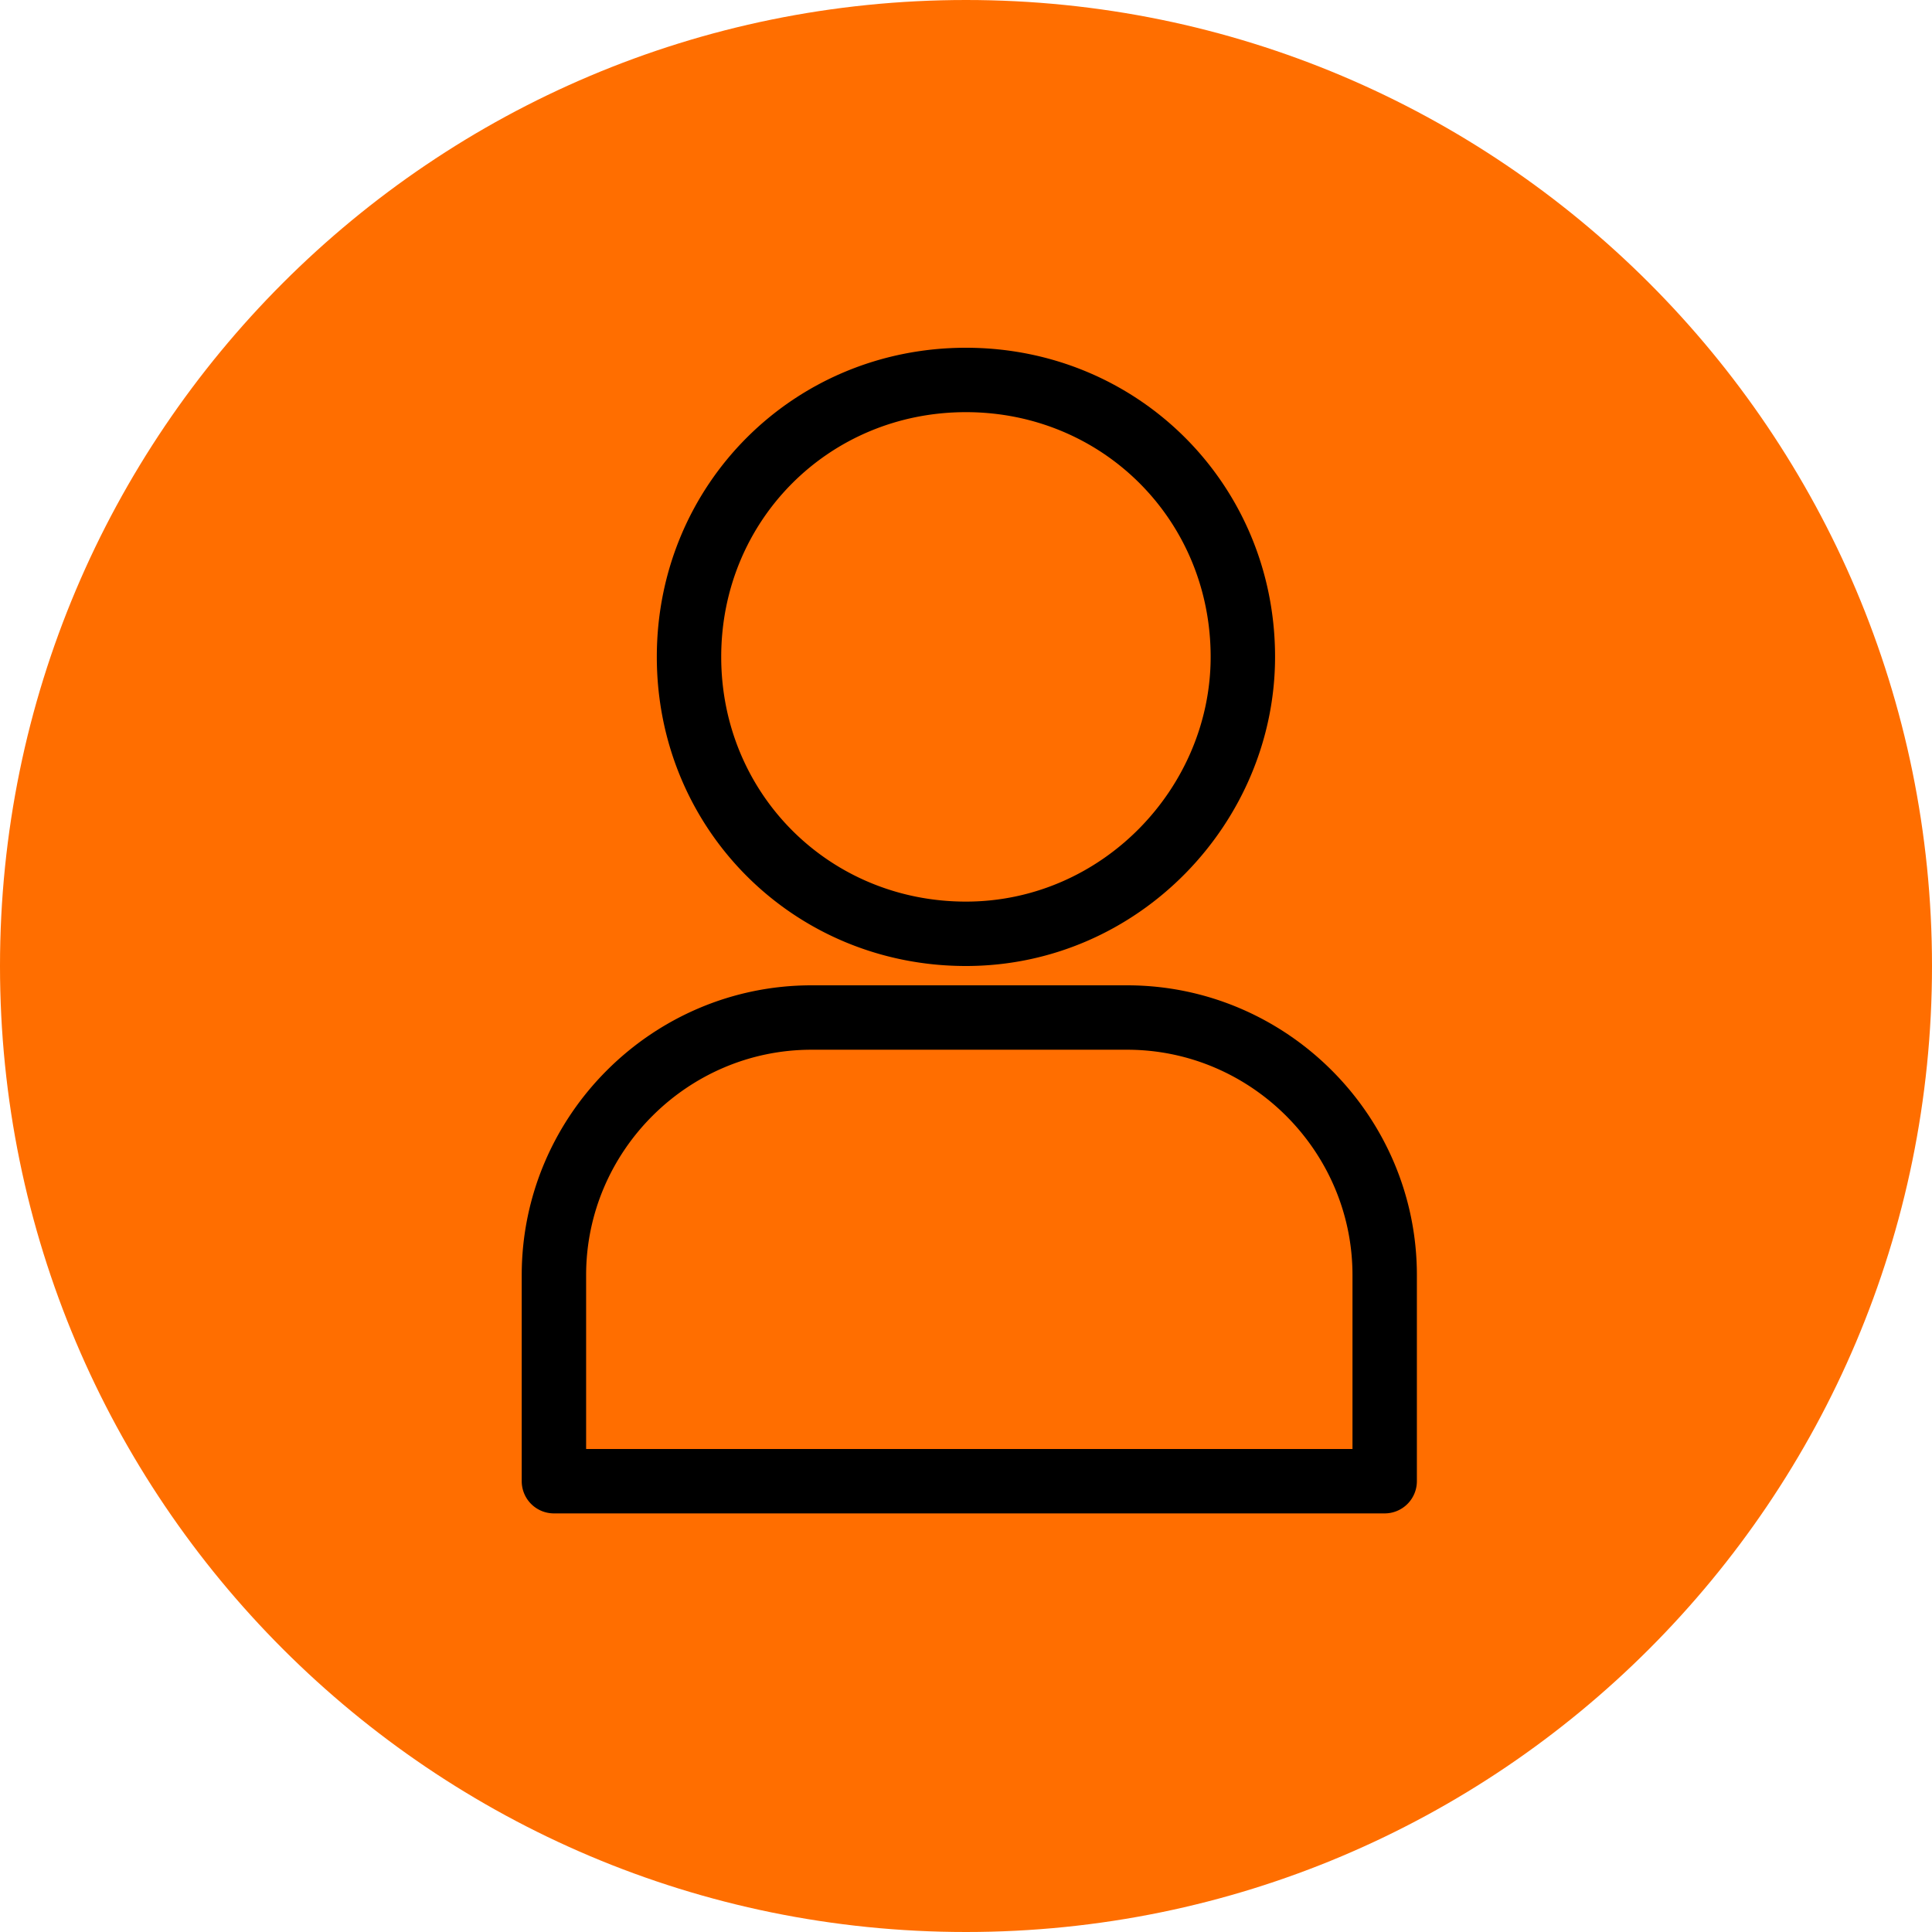
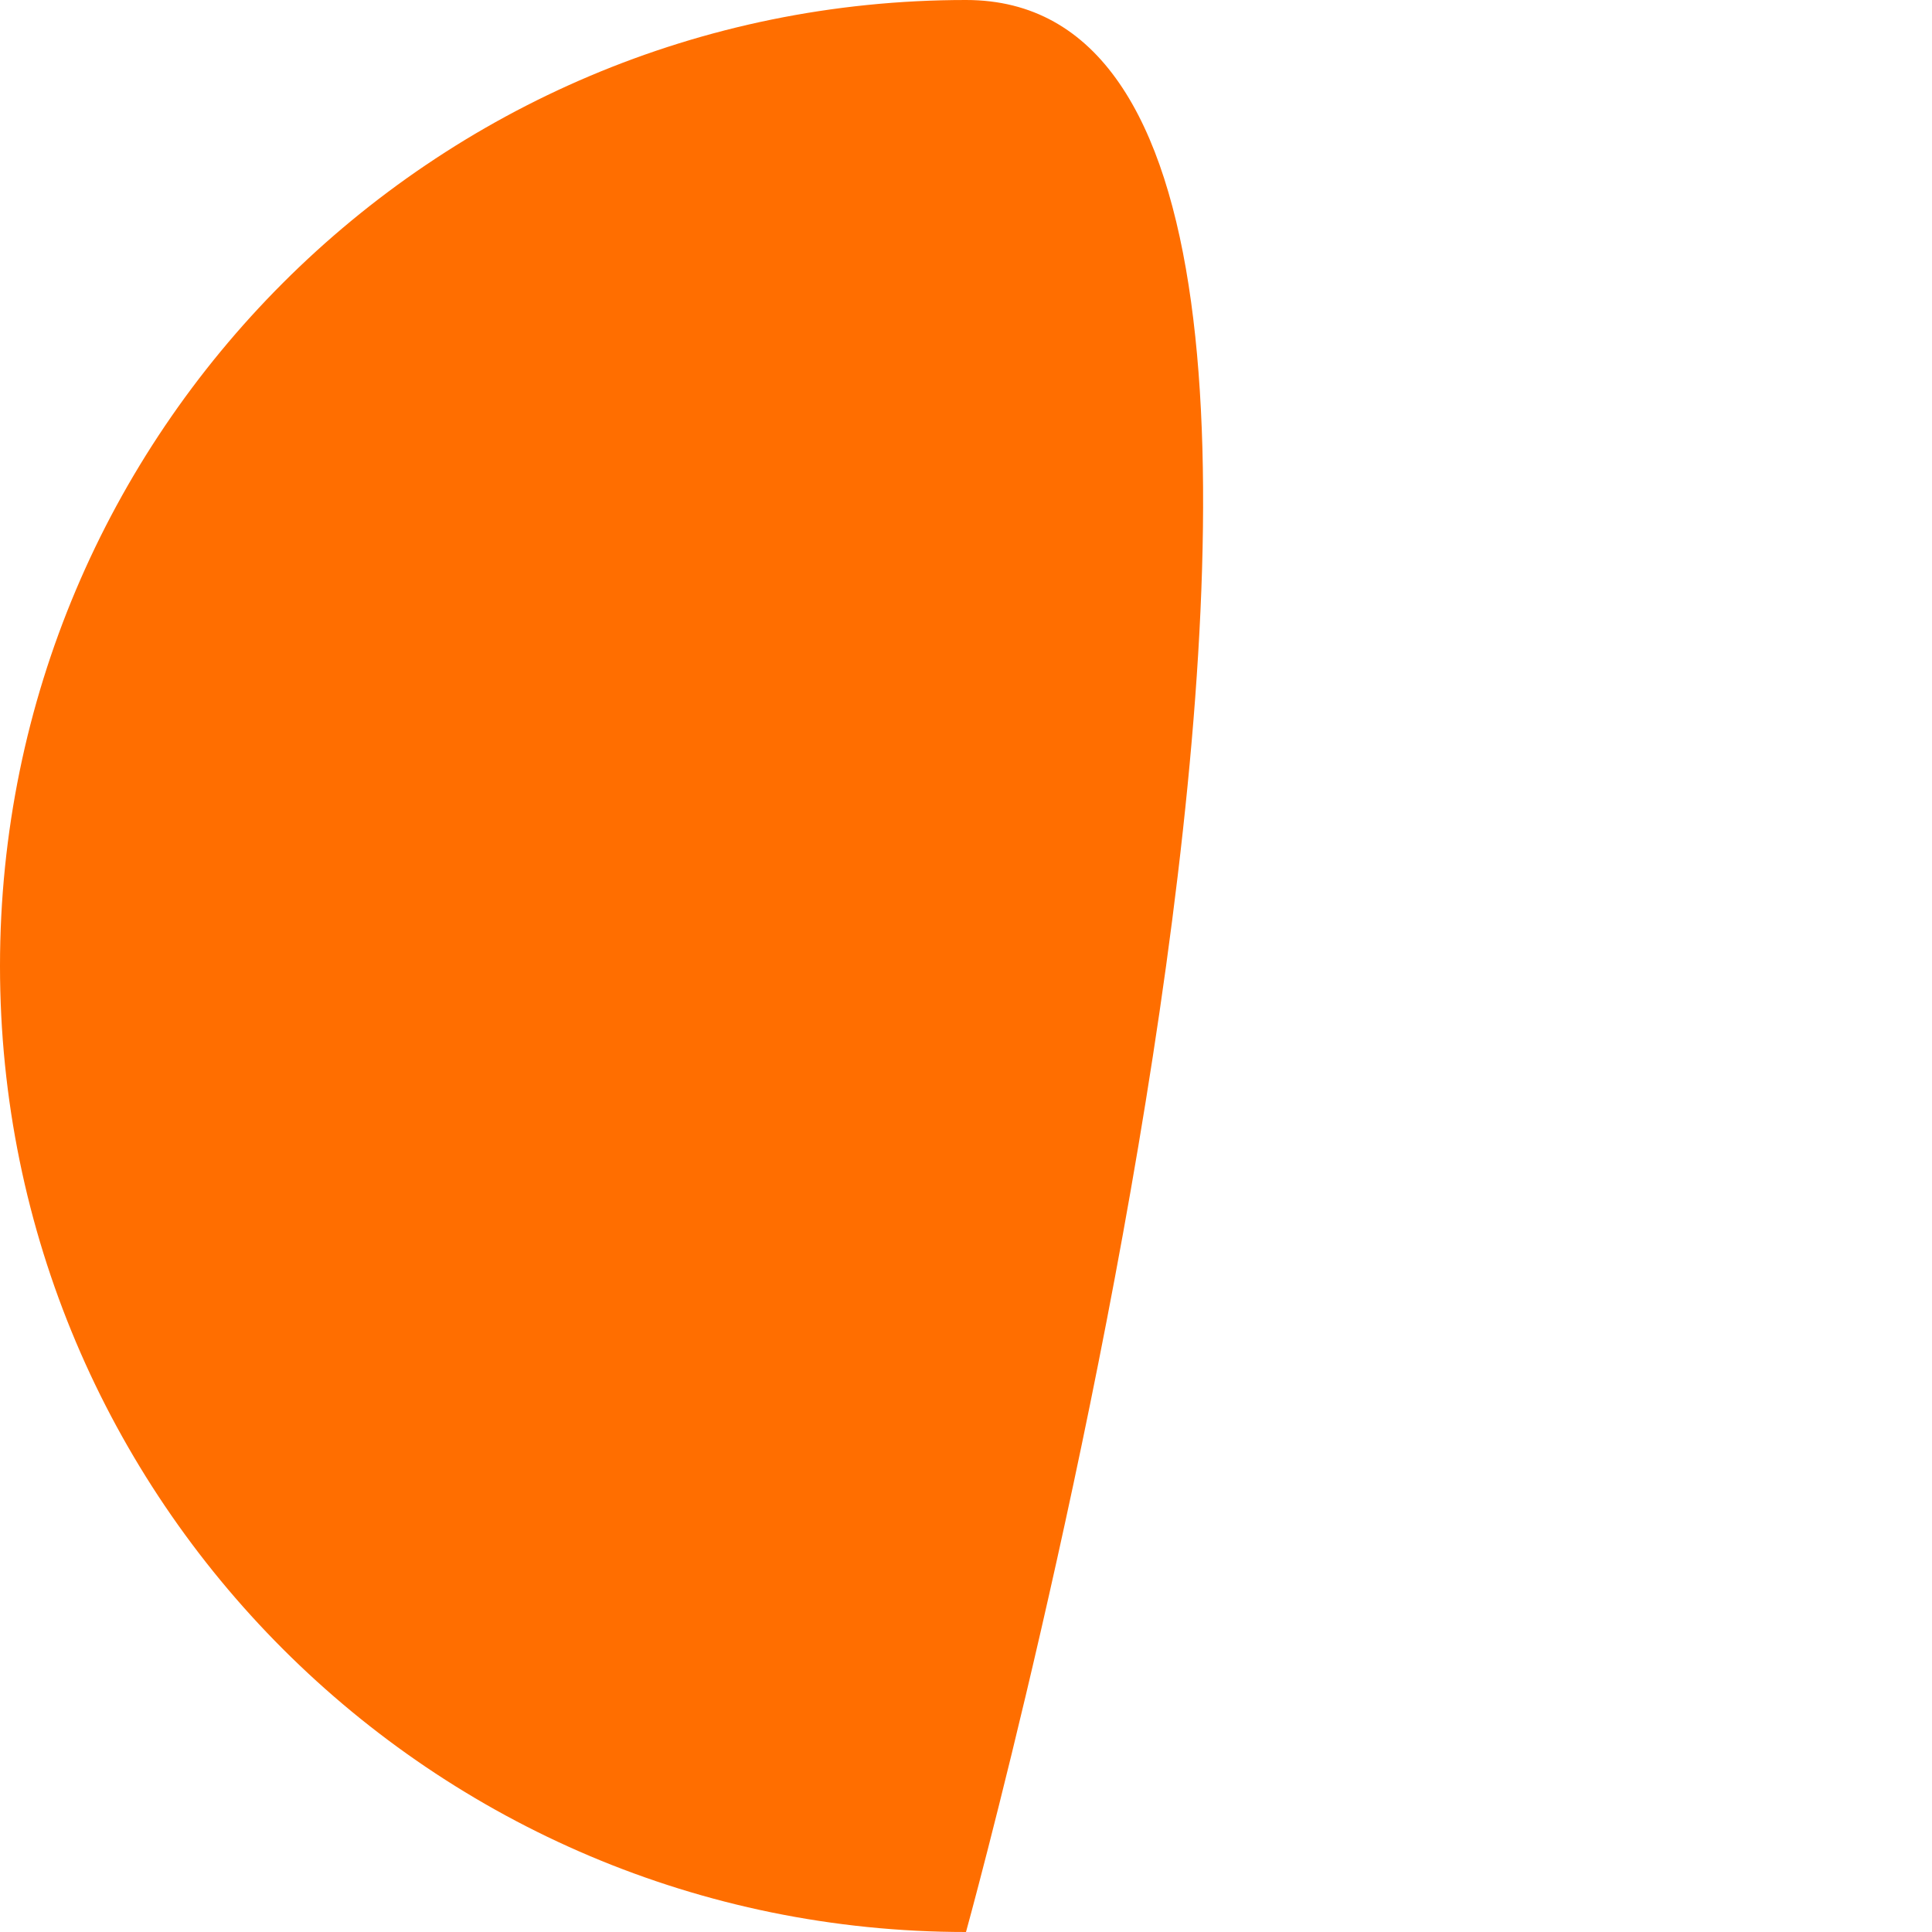
<svg xmlns="http://www.w3.org/2000/svg" width="160" height="160" fill="none">
-   <path d="M80 160c44.183 0 80-35.817 80-80S124.183 0 80 0 0 35.817 0 80s35.817 80 80 80Z" fill="#FF6E00" />
-   <path fill-rule="evenodd" clip-rule="evenodd" d="M67.207 86.934c-10.26 0-18.667 8.406-18.667 18.666V120h63.467v-14.4c0-10.26-8.406-18.666-18.667-18.666H67.207Zm-24 18.666c0-13.206 10.794-24 24-24H93.34c13.206 0 24 10.794 24 24v17.067a2.667 2.667 0 0 1-2.666 2.666h-68.8a2.667 2.667 0 0 1-2.667-2.666V105.6ZM79.995 34.133c-11.328 0-20.267 8.94-20.267 20.267s8.94 20.267 20.267 20.267c11.287 0 20.266-9.433 20.266-20.267 0-11.327-8.94-20.267-20.266-20.267ZM54.395 54.4c0-14.273 11.327-25.6 25.6-25.6 14.272 0 25.6 11.327 25.6 25.6 0 13.699-11.288 25.6-25.6 25.6-14.273 0-25.6-11.328-25.6-25.6Z" fill="#000" />
+   <path d="M80 160S124.183 0 80 0 0 35.817 0 80s35.817 80 80 80Z" fill="#FF6E00" />
</svg>